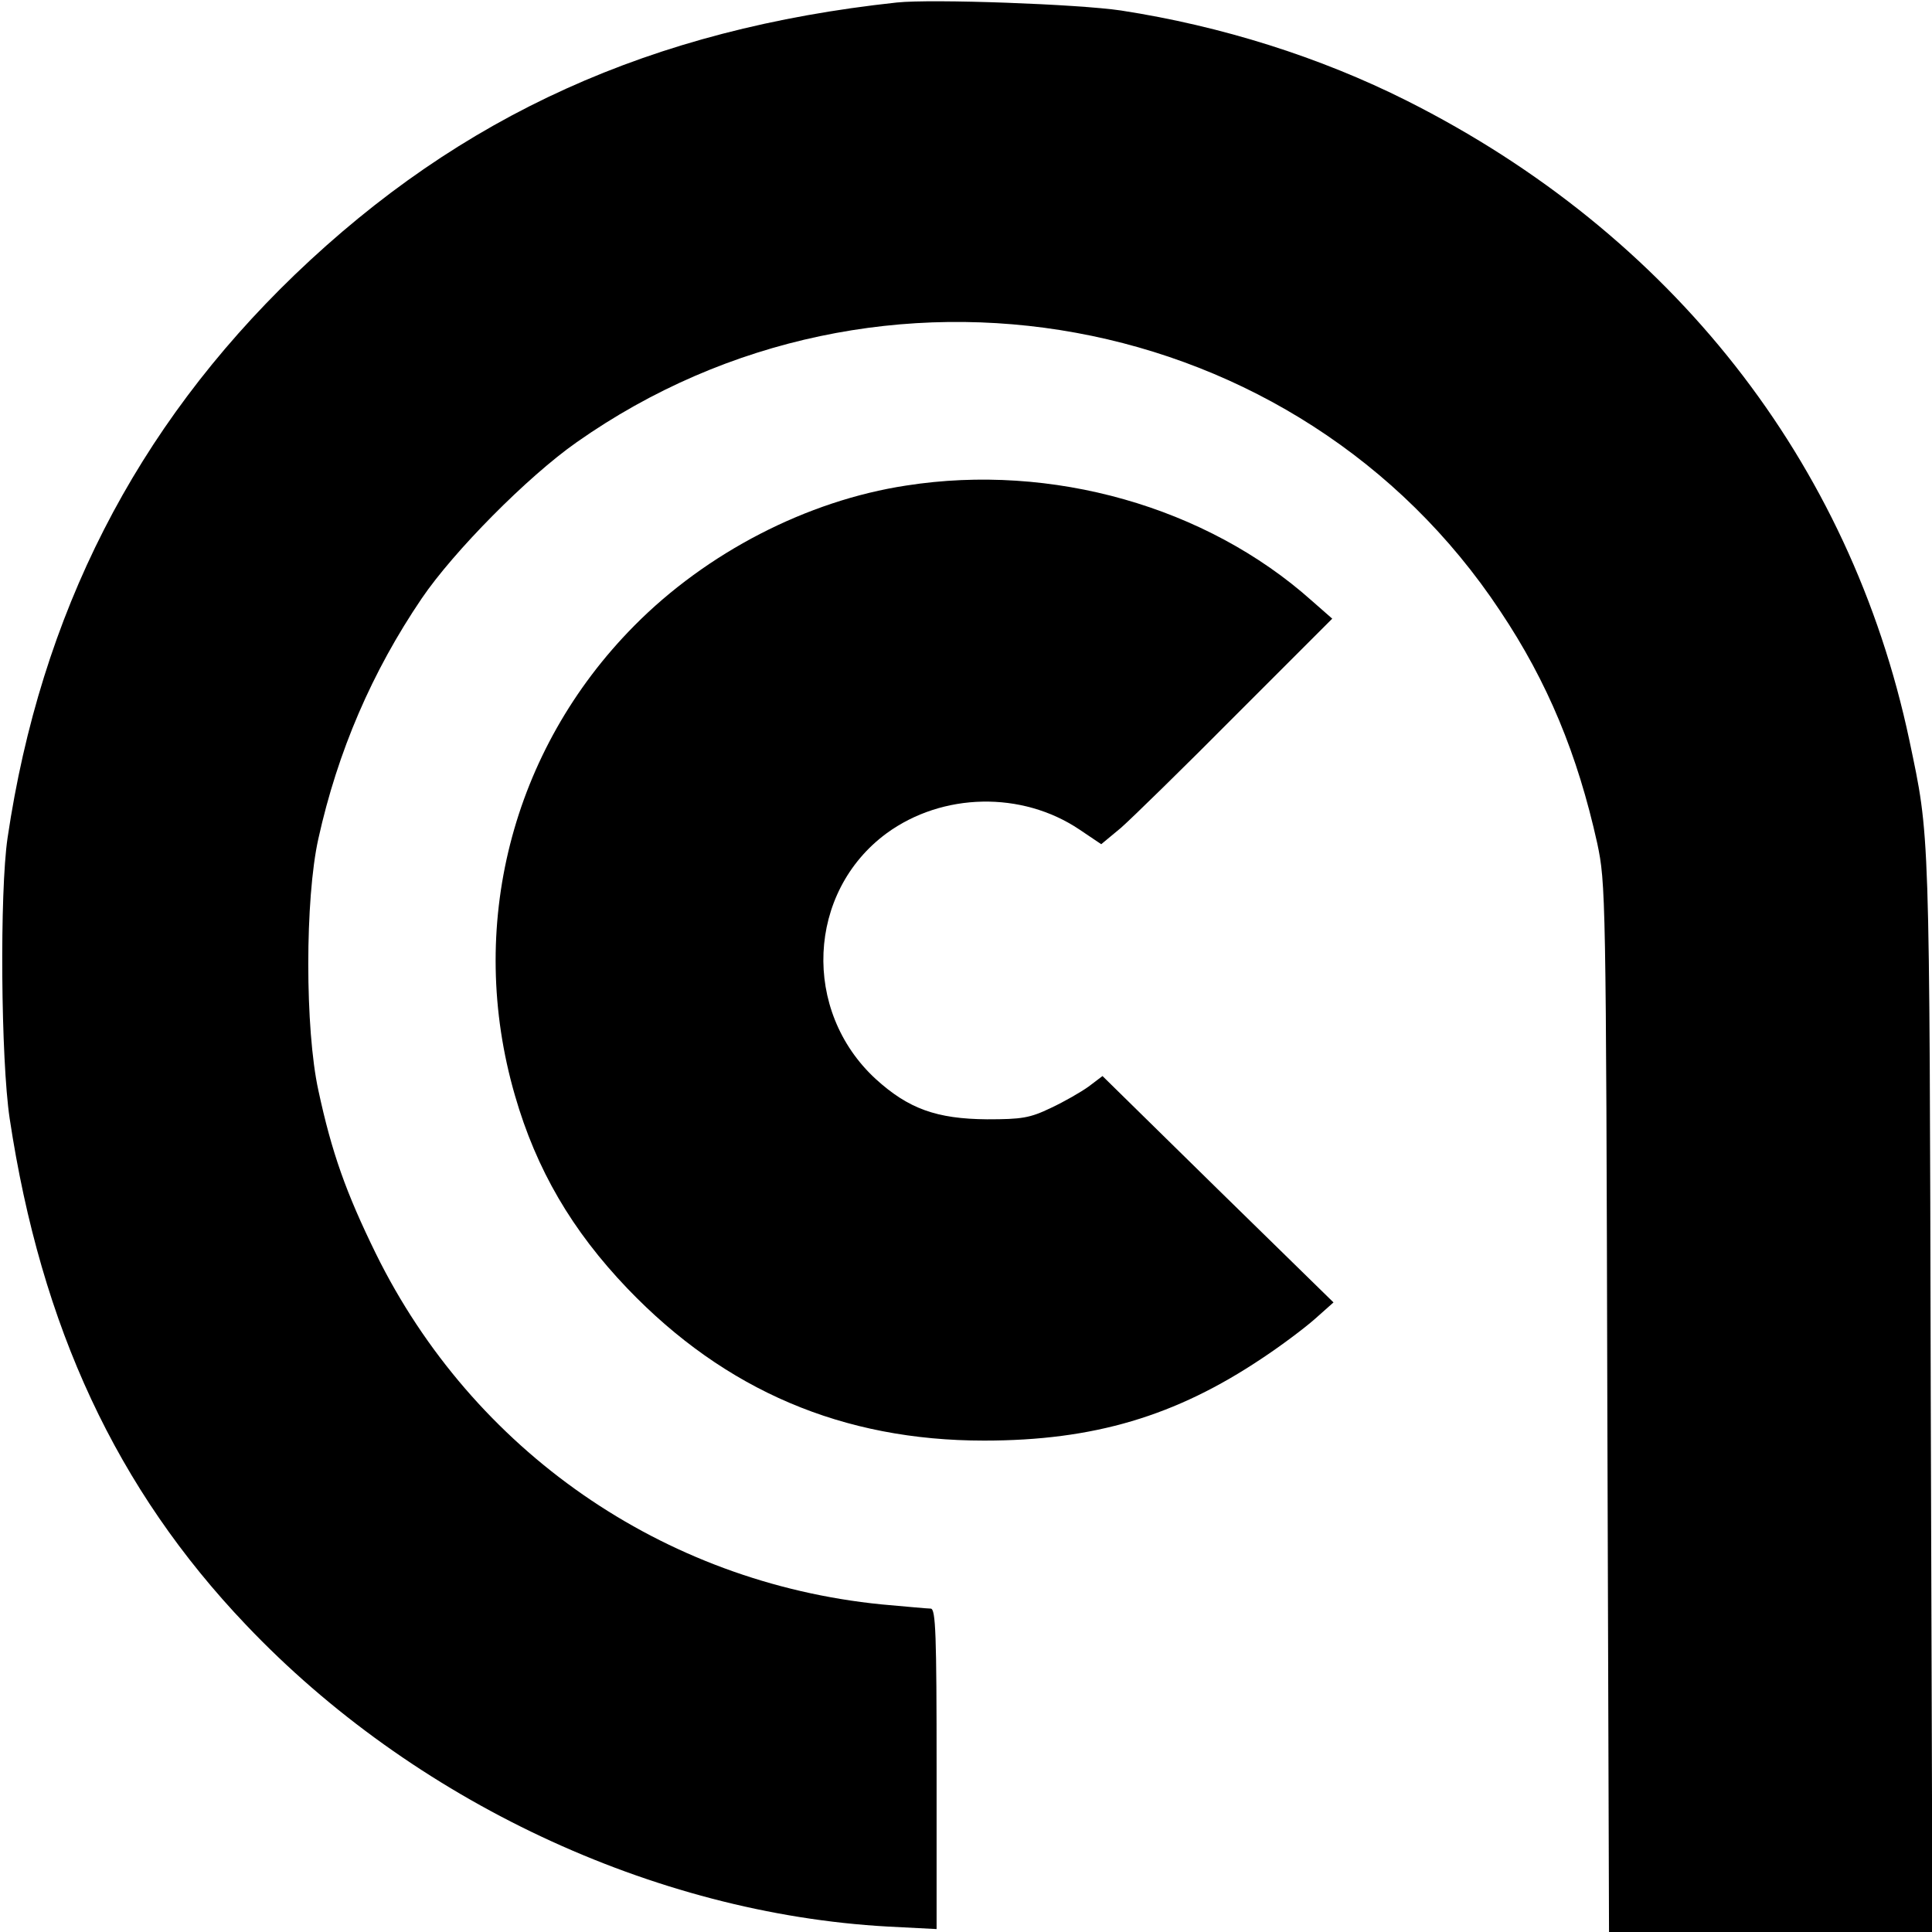
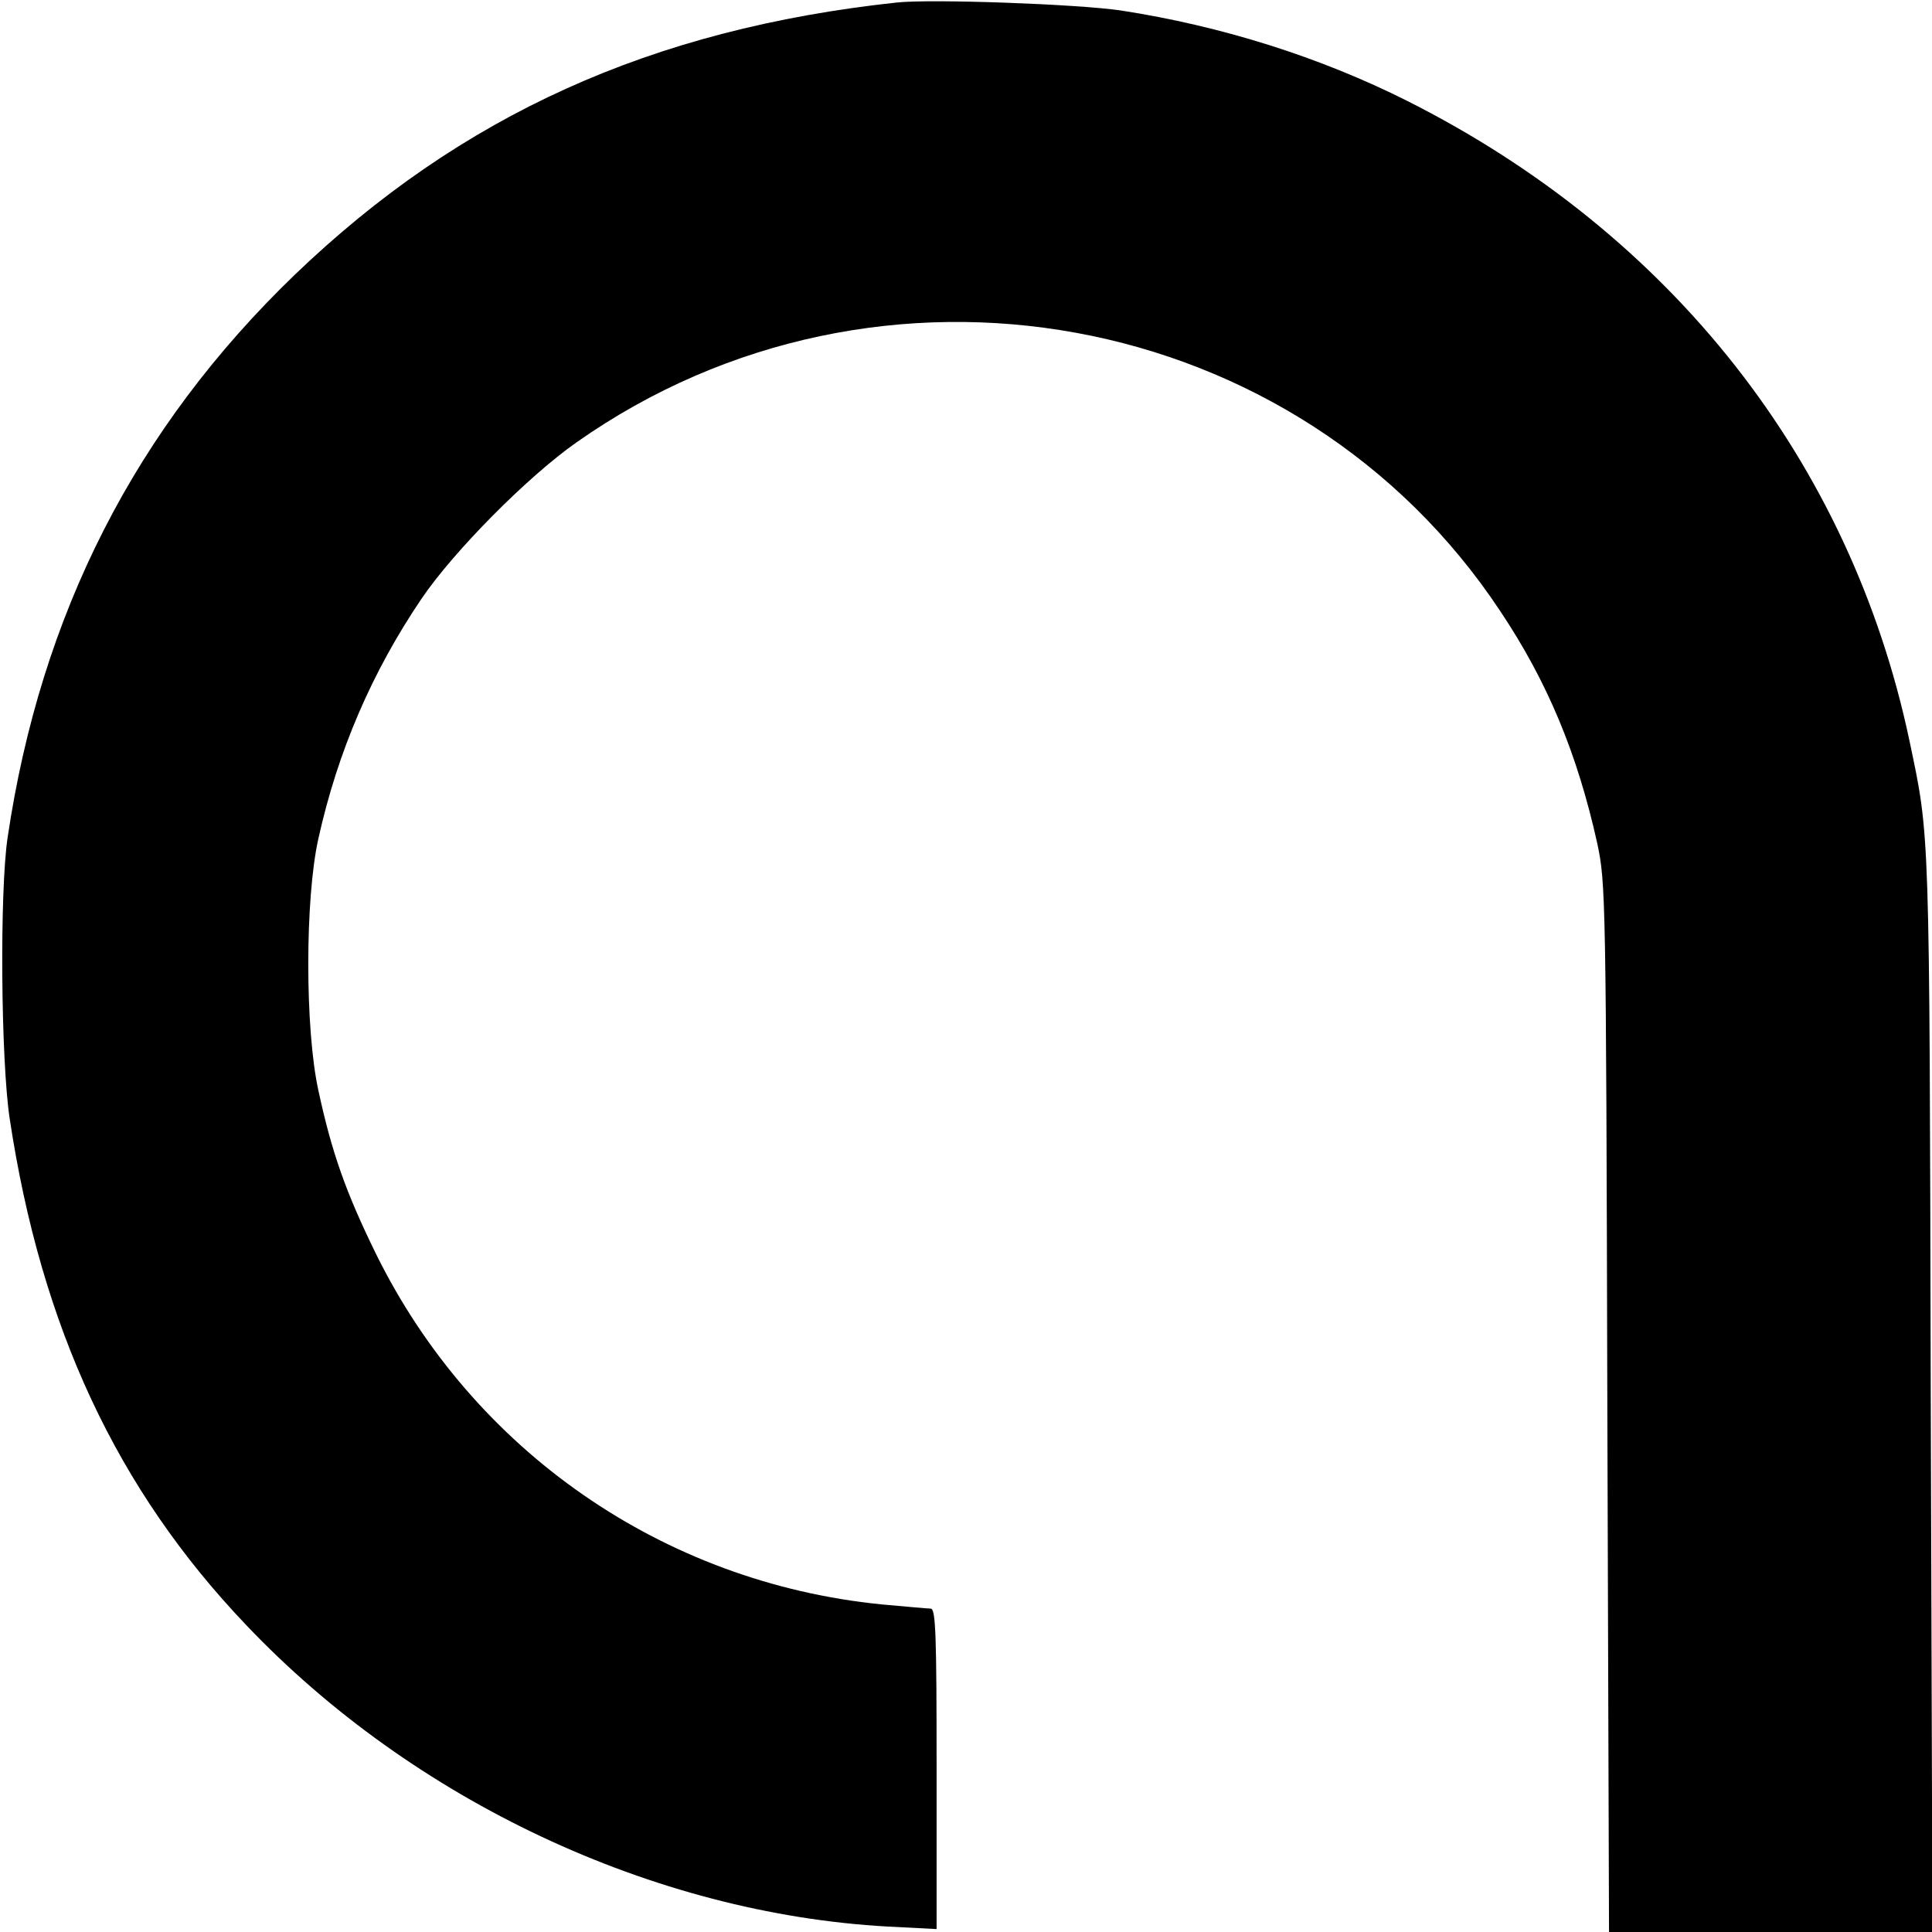
<svg xmlns="http://www.w3.org/2000/svg" version="1.0" width="460pt" height="460pt" viewBox="0 0 460 460" preserveAspectRatio="xMidYMid meet">
  <g transform="translate(0,460) scale(0.1,-0.1)" fill="#000000" stroke="none">
    <path d="M2135 4594 c-584 -63 -1037 -268 -1433 -648 -379 -365 -605 -807 -684 -1341 -19 -129 -16 -528 5 -668 75 -497 255 -883 563 -1206 397 -418 970 -687 1527 -718 l117 -6 0 381 c0 320 -2 382 -14 382 -8 0 -60 5 -117 10 -521 52 -973 366 -1204 835 -71 145 -105 240 -137 389 -32 146 -32 456 0 599 46 208 128 398 246 572 76 112 252 290 369 372 719 506 1719 323 2199 -402 113 -169 184 -341 231 -553 20 -95 21 -118 24 -1344 l4 -1248 385 0 385 0 -4 1282 c-3 1366 -2 1322 -51 1556 -141 664 -566 1205 -1196 1522 -207 104 -441 178 -681 215 -100 15 -450 28 -534 19z" />
-     <path d="M2158 3444 c-237 -36 -476 -160 -648 -334 -293 -296 -400 -718 -284 -1118 51 -177 136 -322 268 -460 233 -243 513 -362 849 -362 261 0 456 58 662 196 44 29 100 71 125 93 l45 40 -275 269 -275 270 -33 -25 c-18 -13 -58 -36 -90 -51 -50 -24 -69 -27 -152 -27 -120 1 -187 25 -265 96 -176 162 -164 445 26 585 133 97 322 101 459 9 l52 -35 47 39 c25 22 149 143 274 269 l229 229 -49 43 c-251 224 -619 328 -965 274z" />
  </g>
</svg>